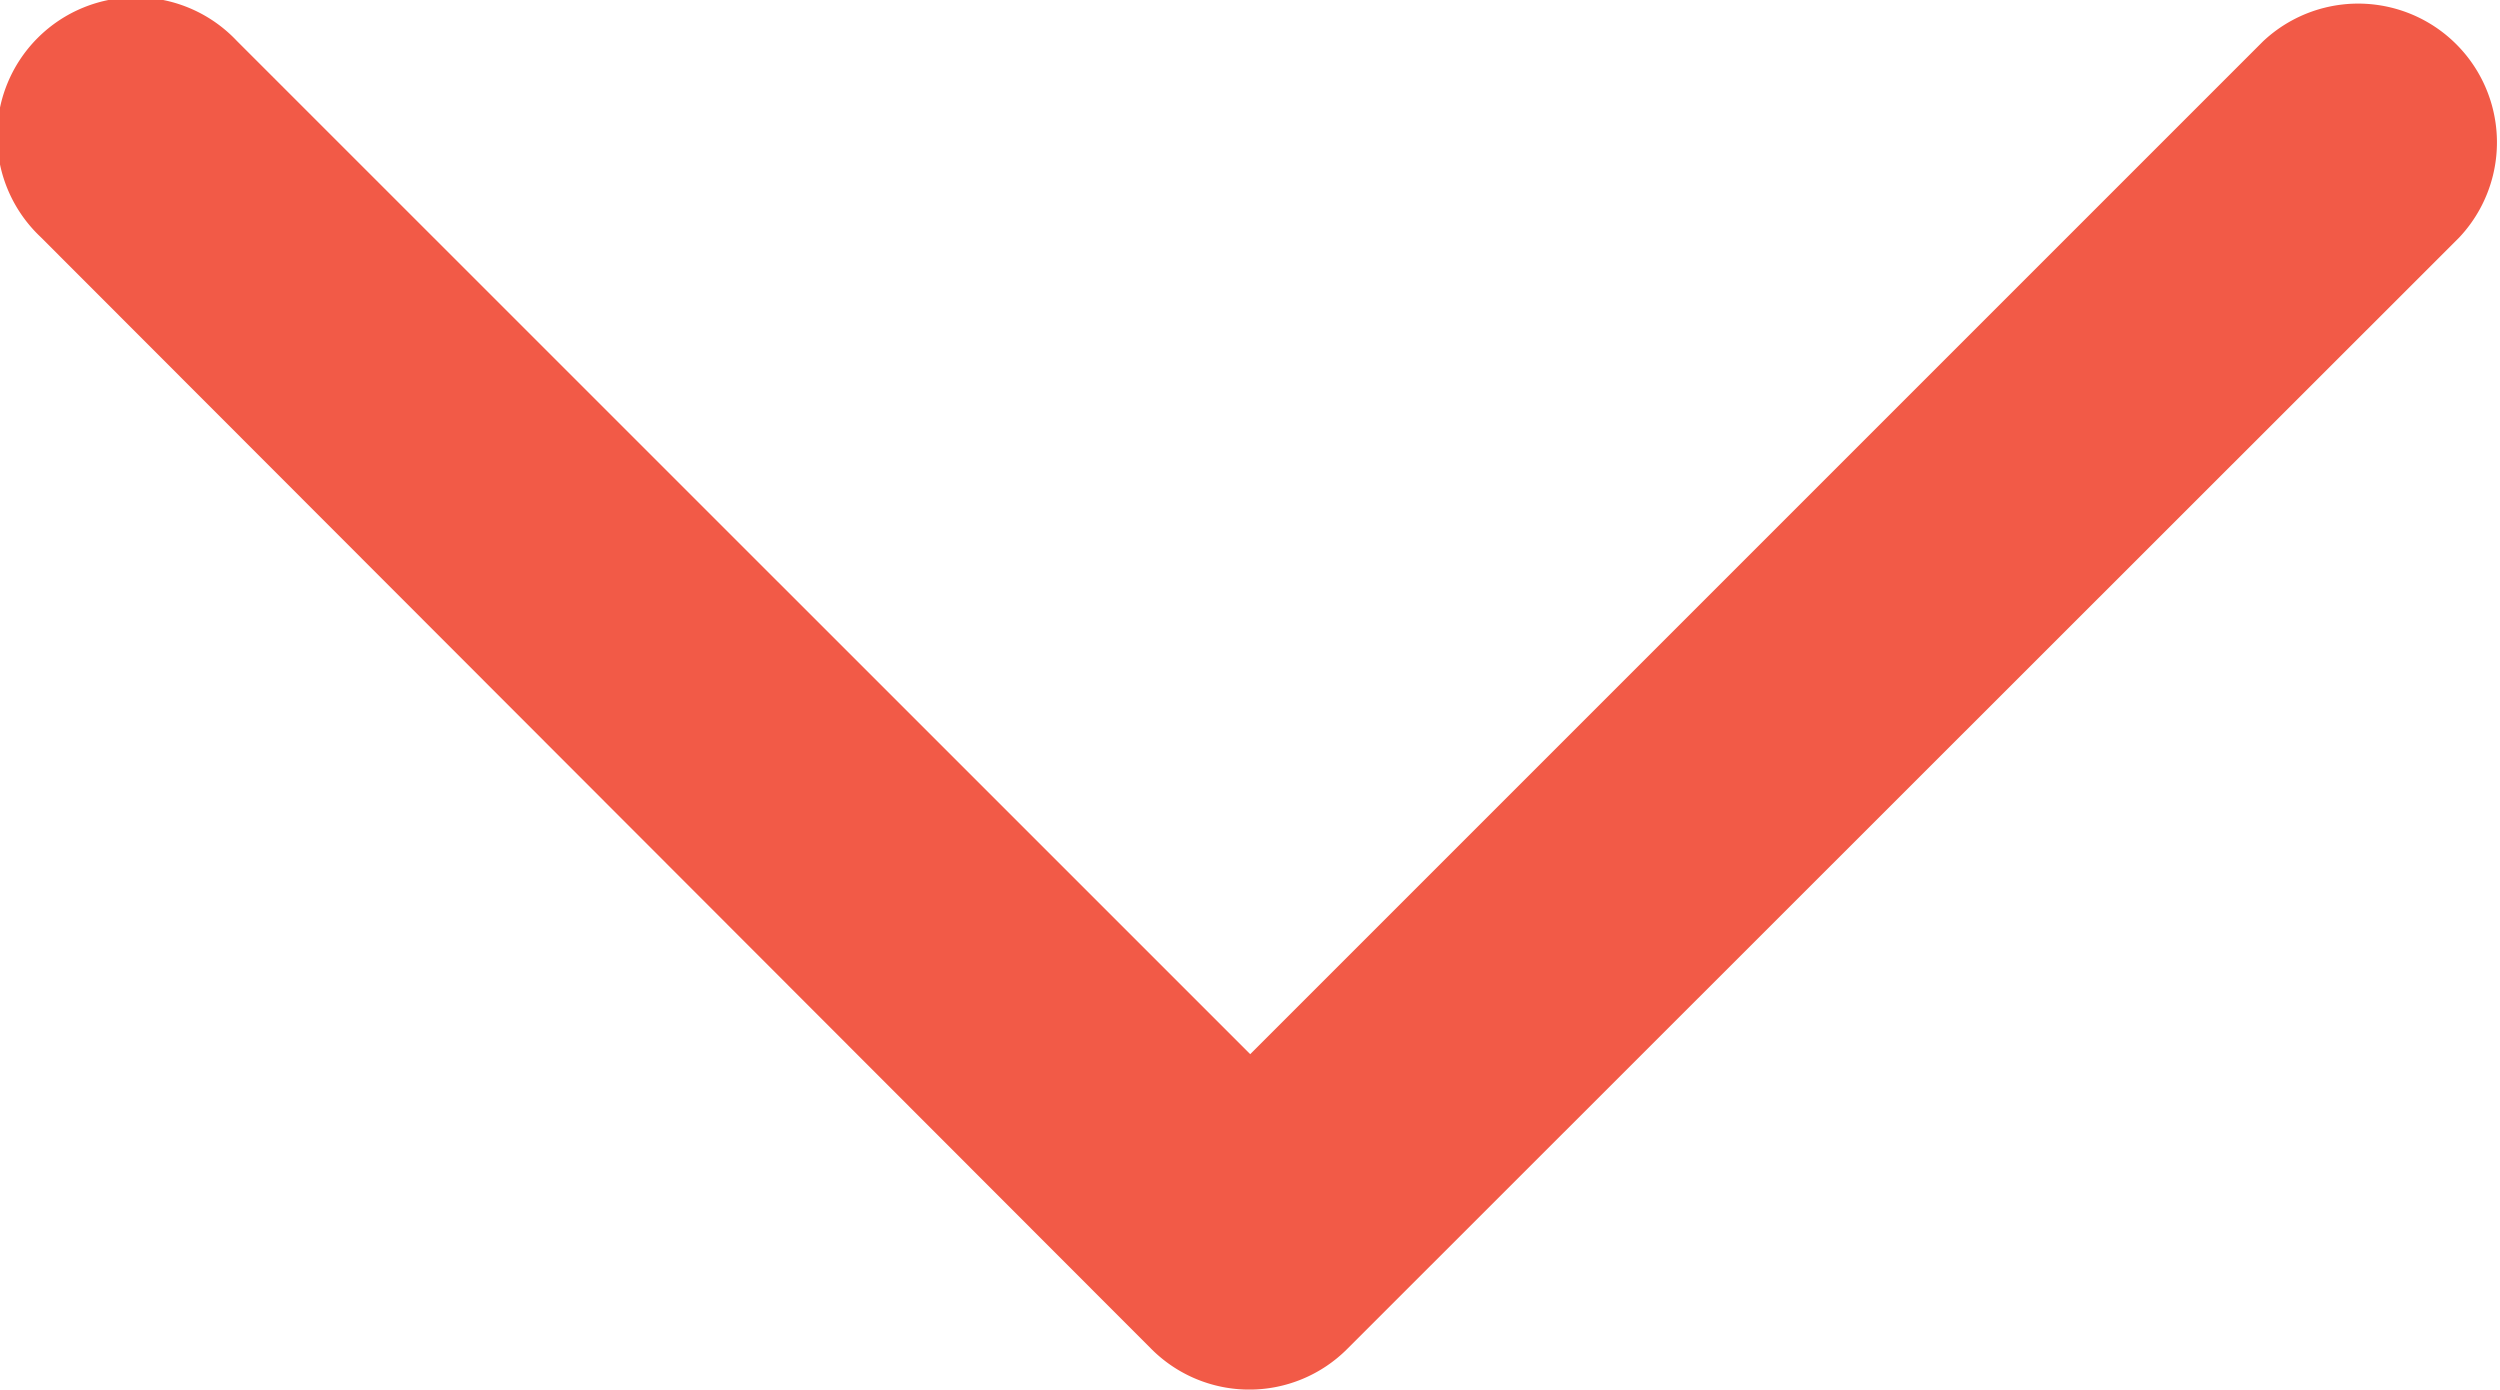
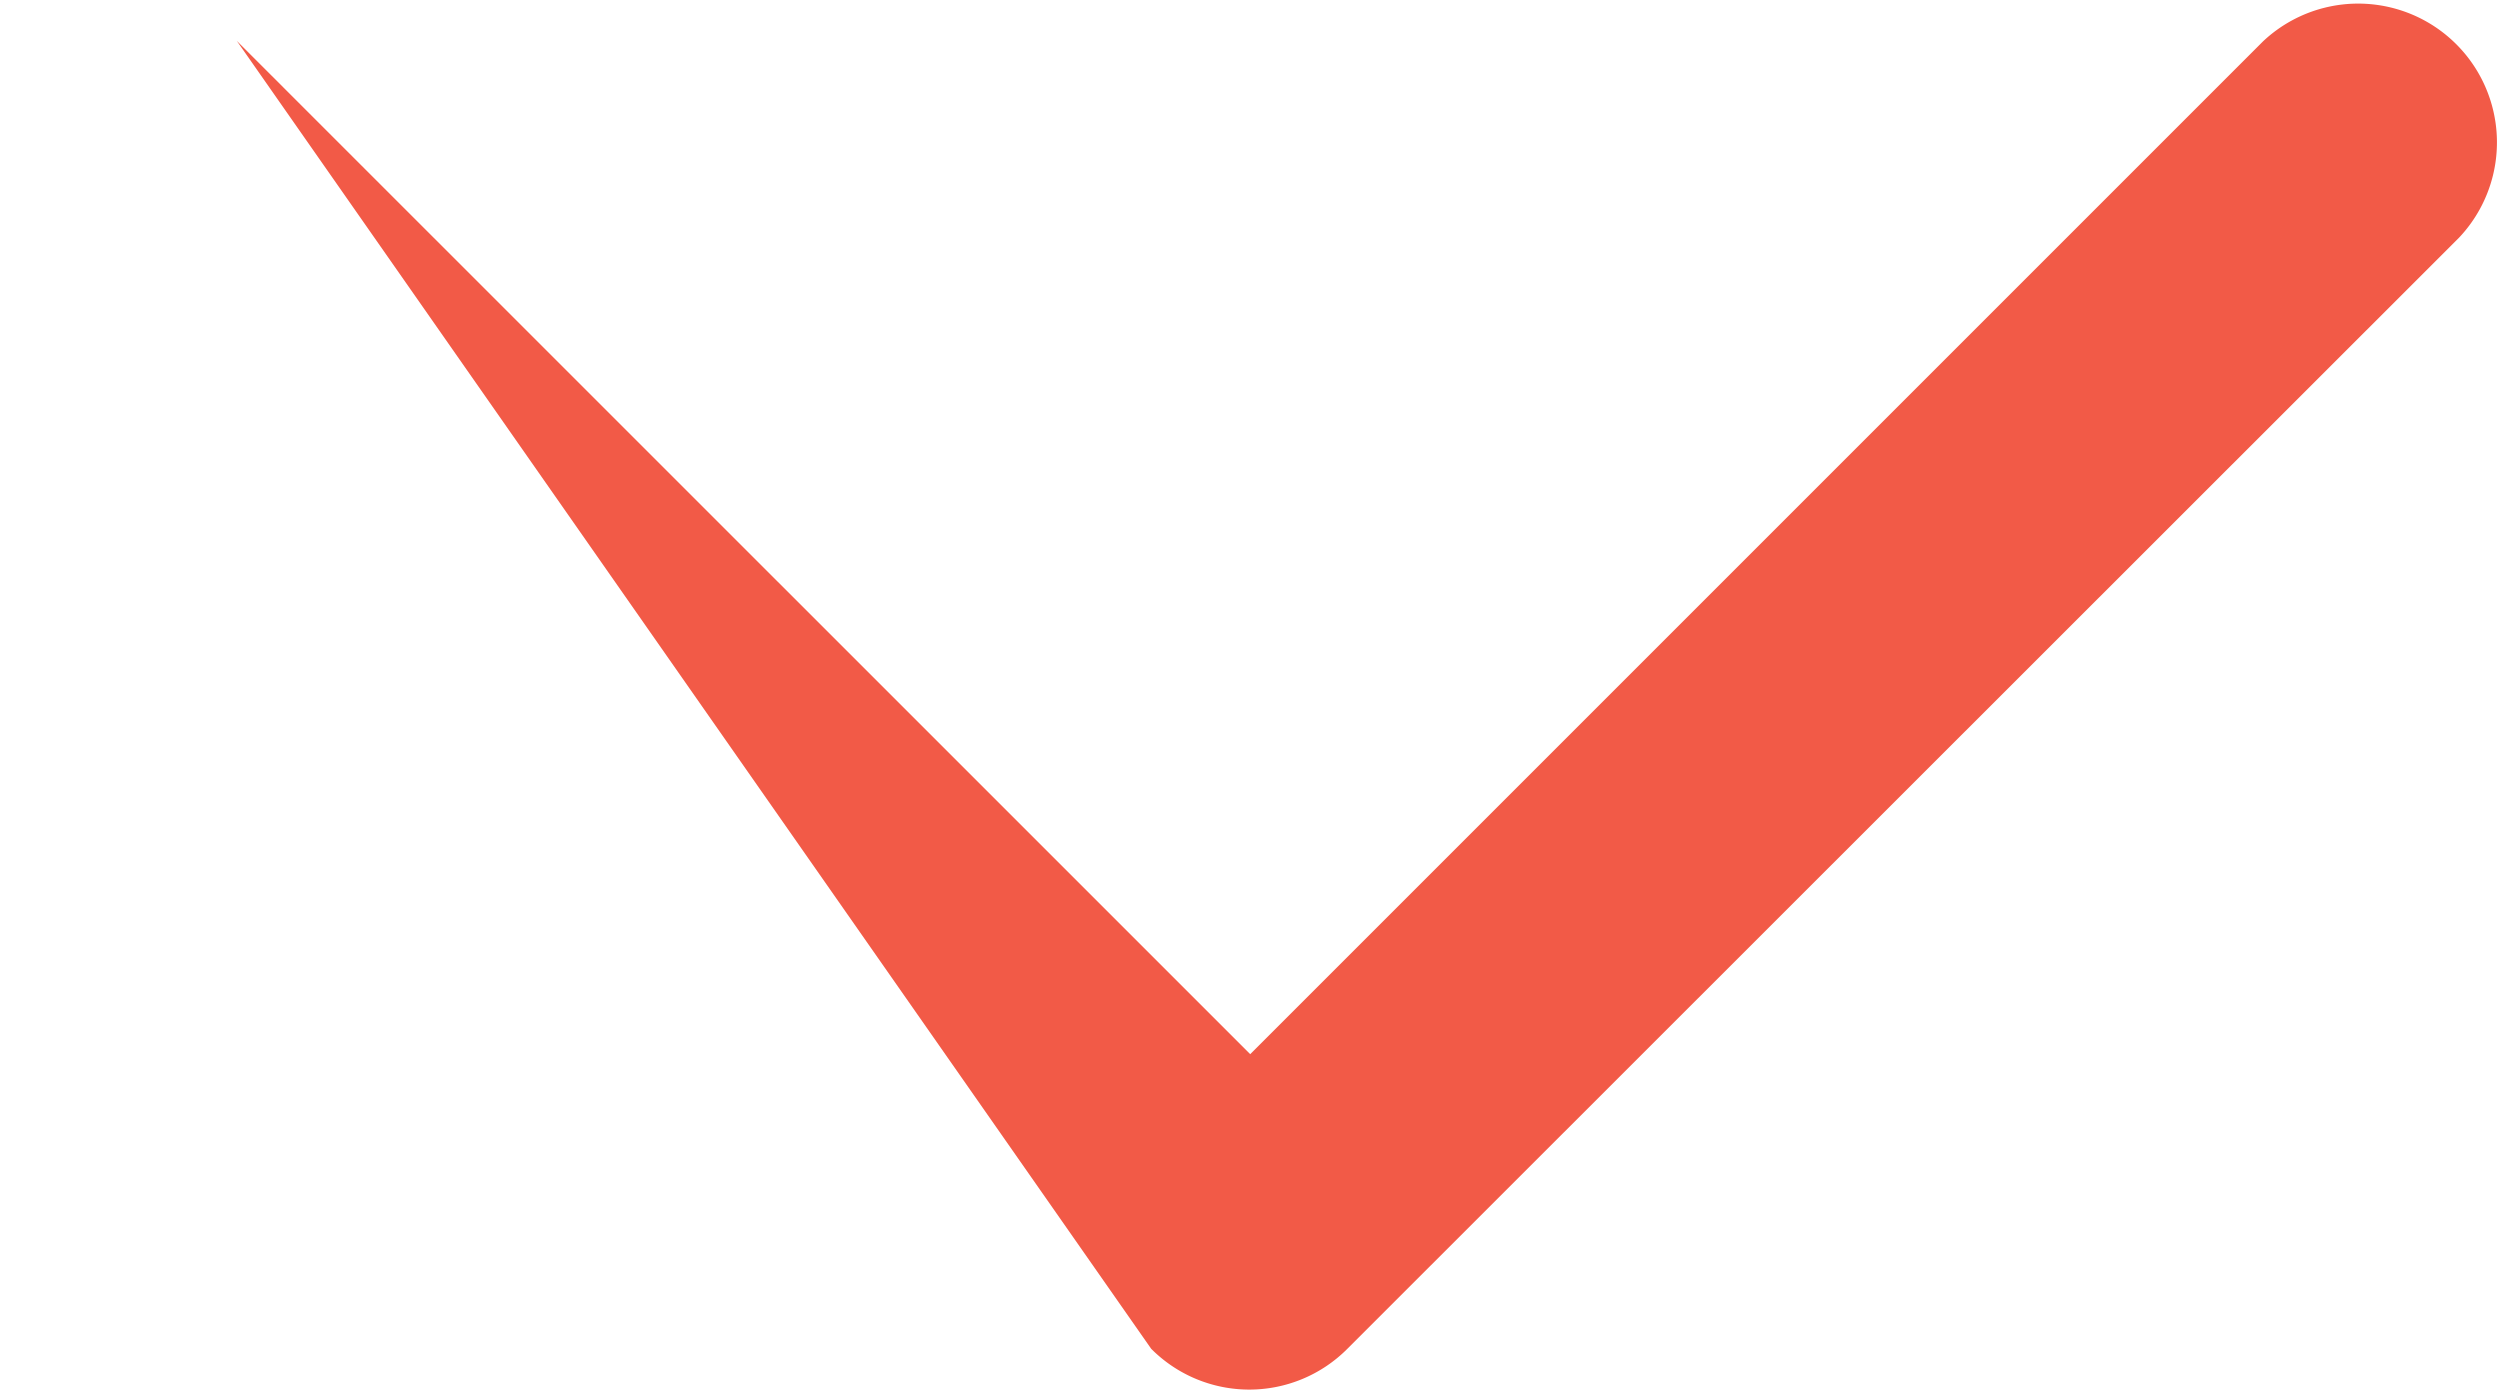
<svg xmlns="http://www.w3.org/2000/svg" width="22.52" height="12.517" viewBox="0 0 22.52 12.517">
-   <path id="chevron-down-regular" d="M50.457,180.1a1.246,1.246,0,0,0,1.767,0l10.015-10.01a1.25,1.25,0,0,0-1.767-1.767l-9.123,9.123-9.129-9.128a1.25,1.25,0,1,0-1.767,1.767Z" transform="translate(-40.087 -167.95)" fill="#f25a47" />
+   <path id="chevron-down-regular" d="M50.457,180.1a1.246,1.246,0,0,0,1.767,0l10.015-10.01a1.25,1.25,0,0,0-1.767-1.767l-9.123,9.123-9.129-9.128Z" transform="translate(-40.087 -167.95)" fill="#f25a47" />
</svg>